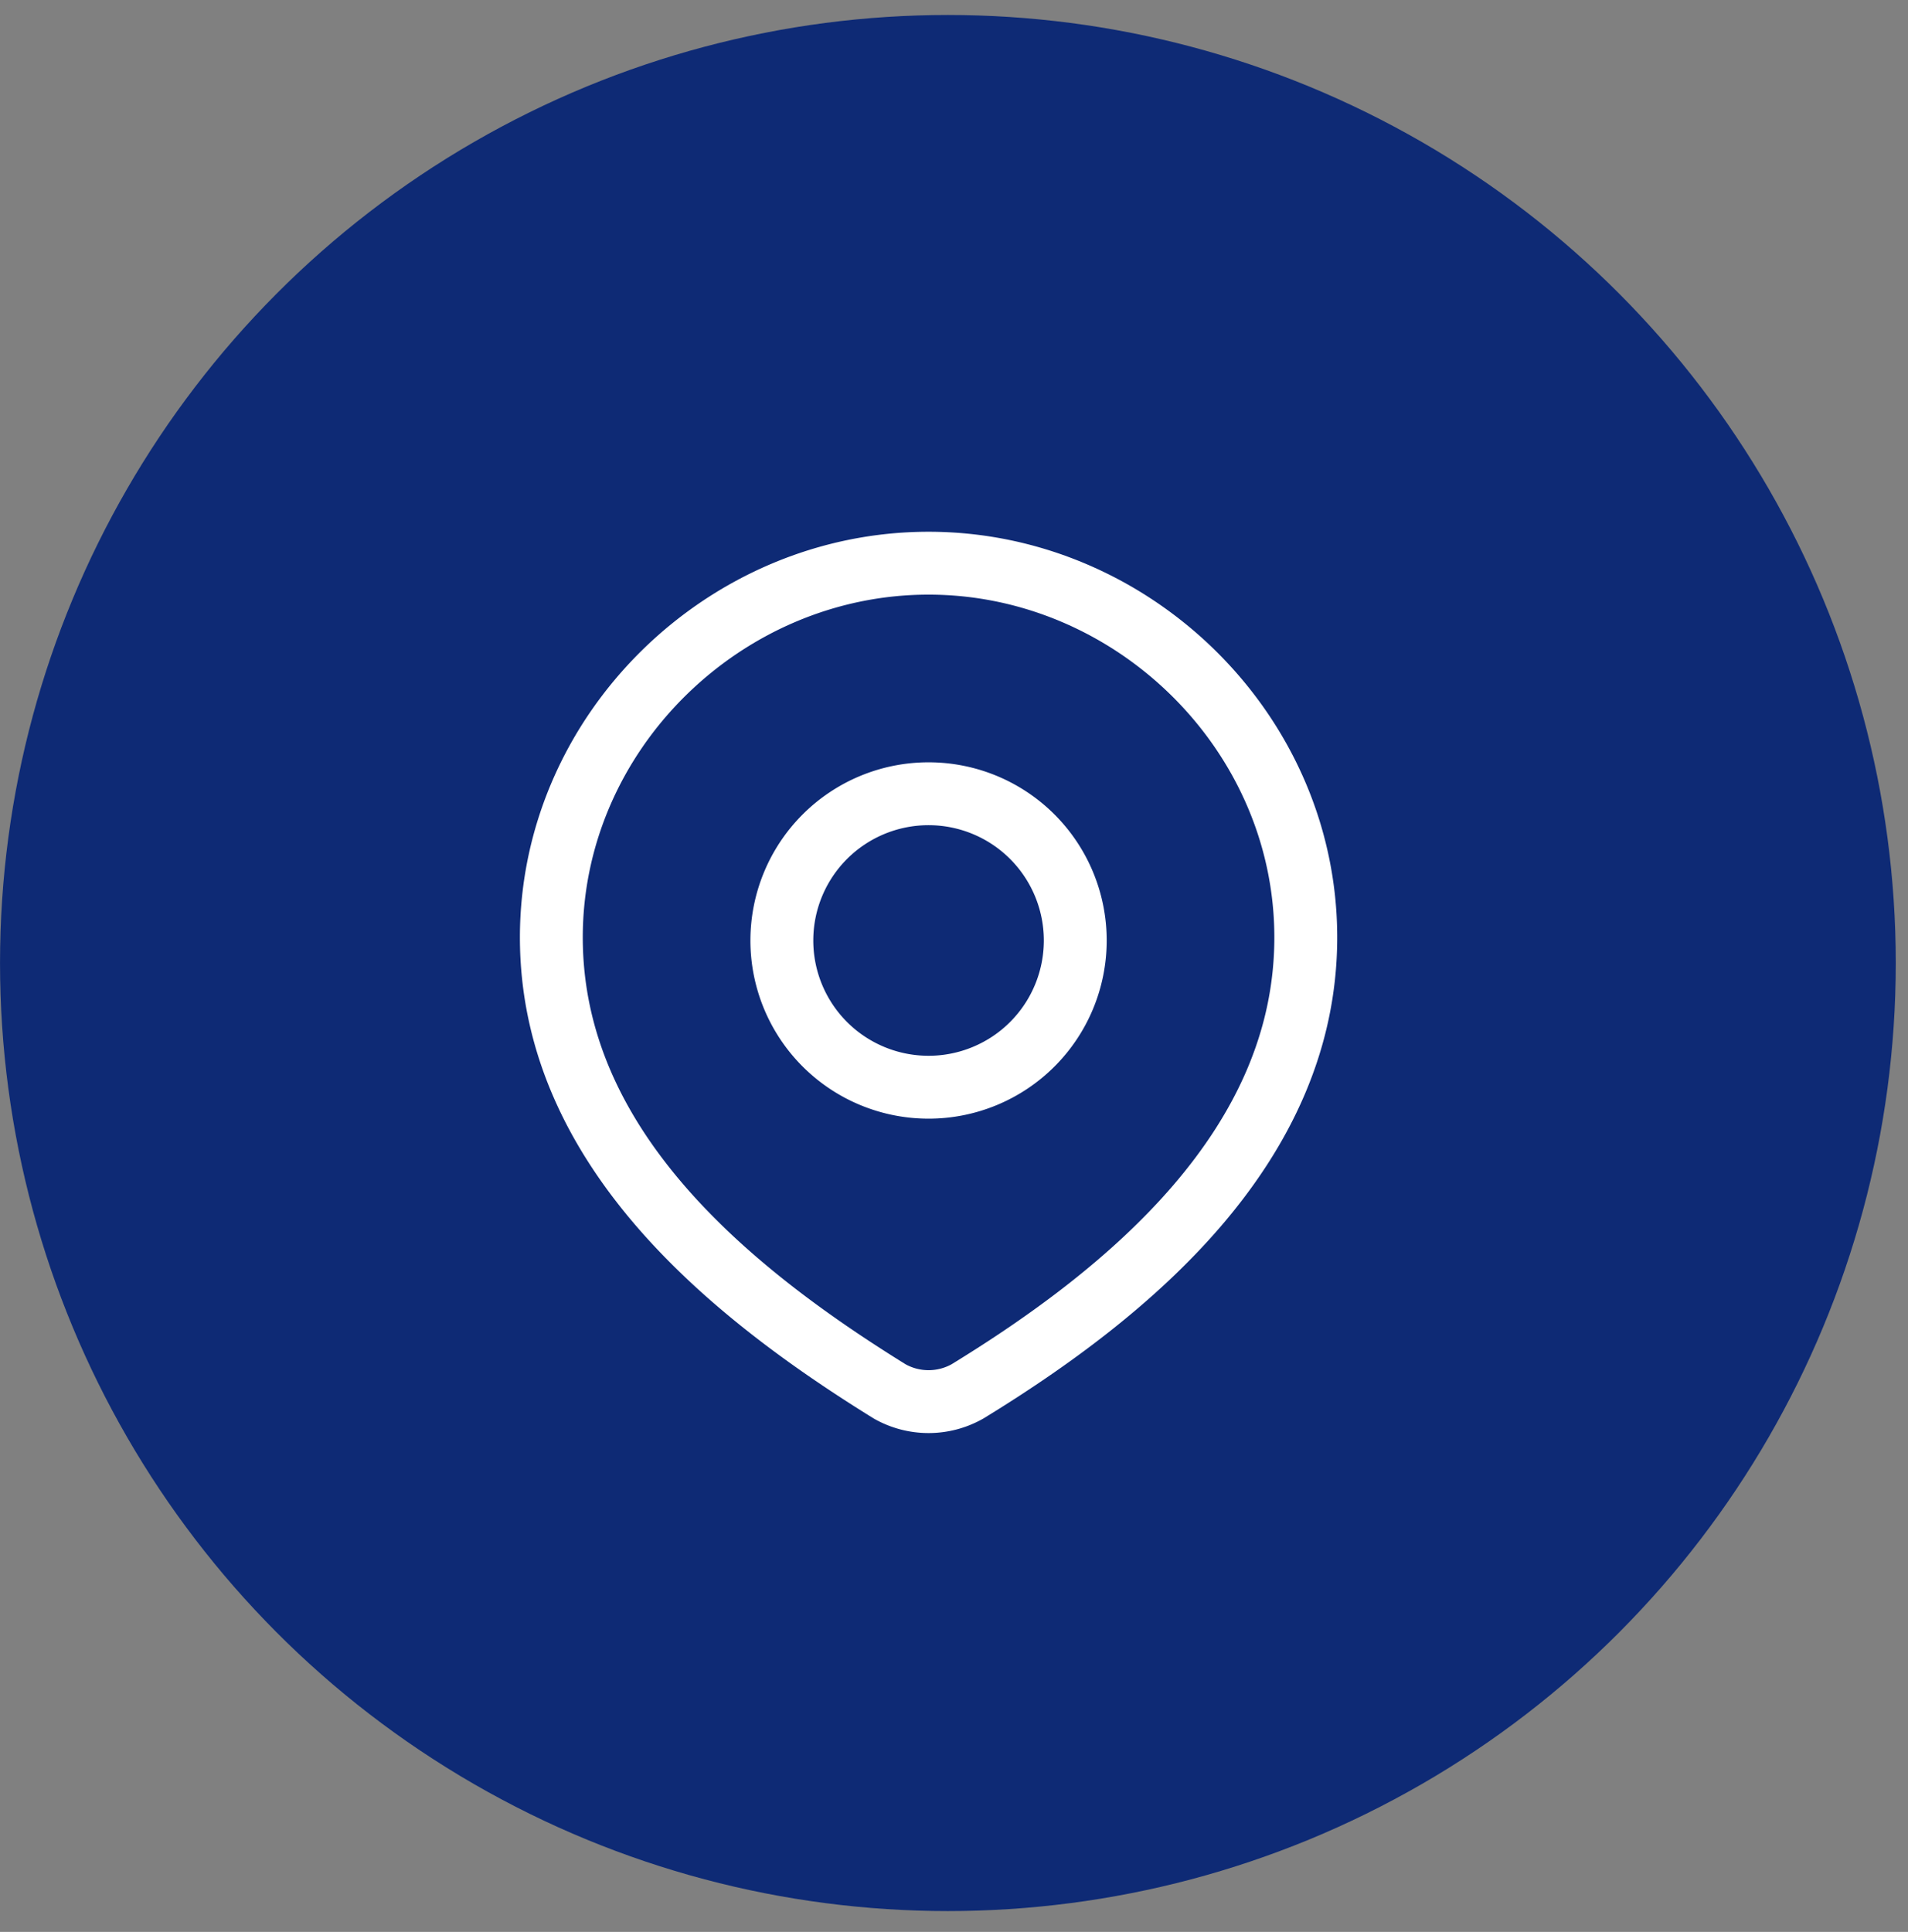
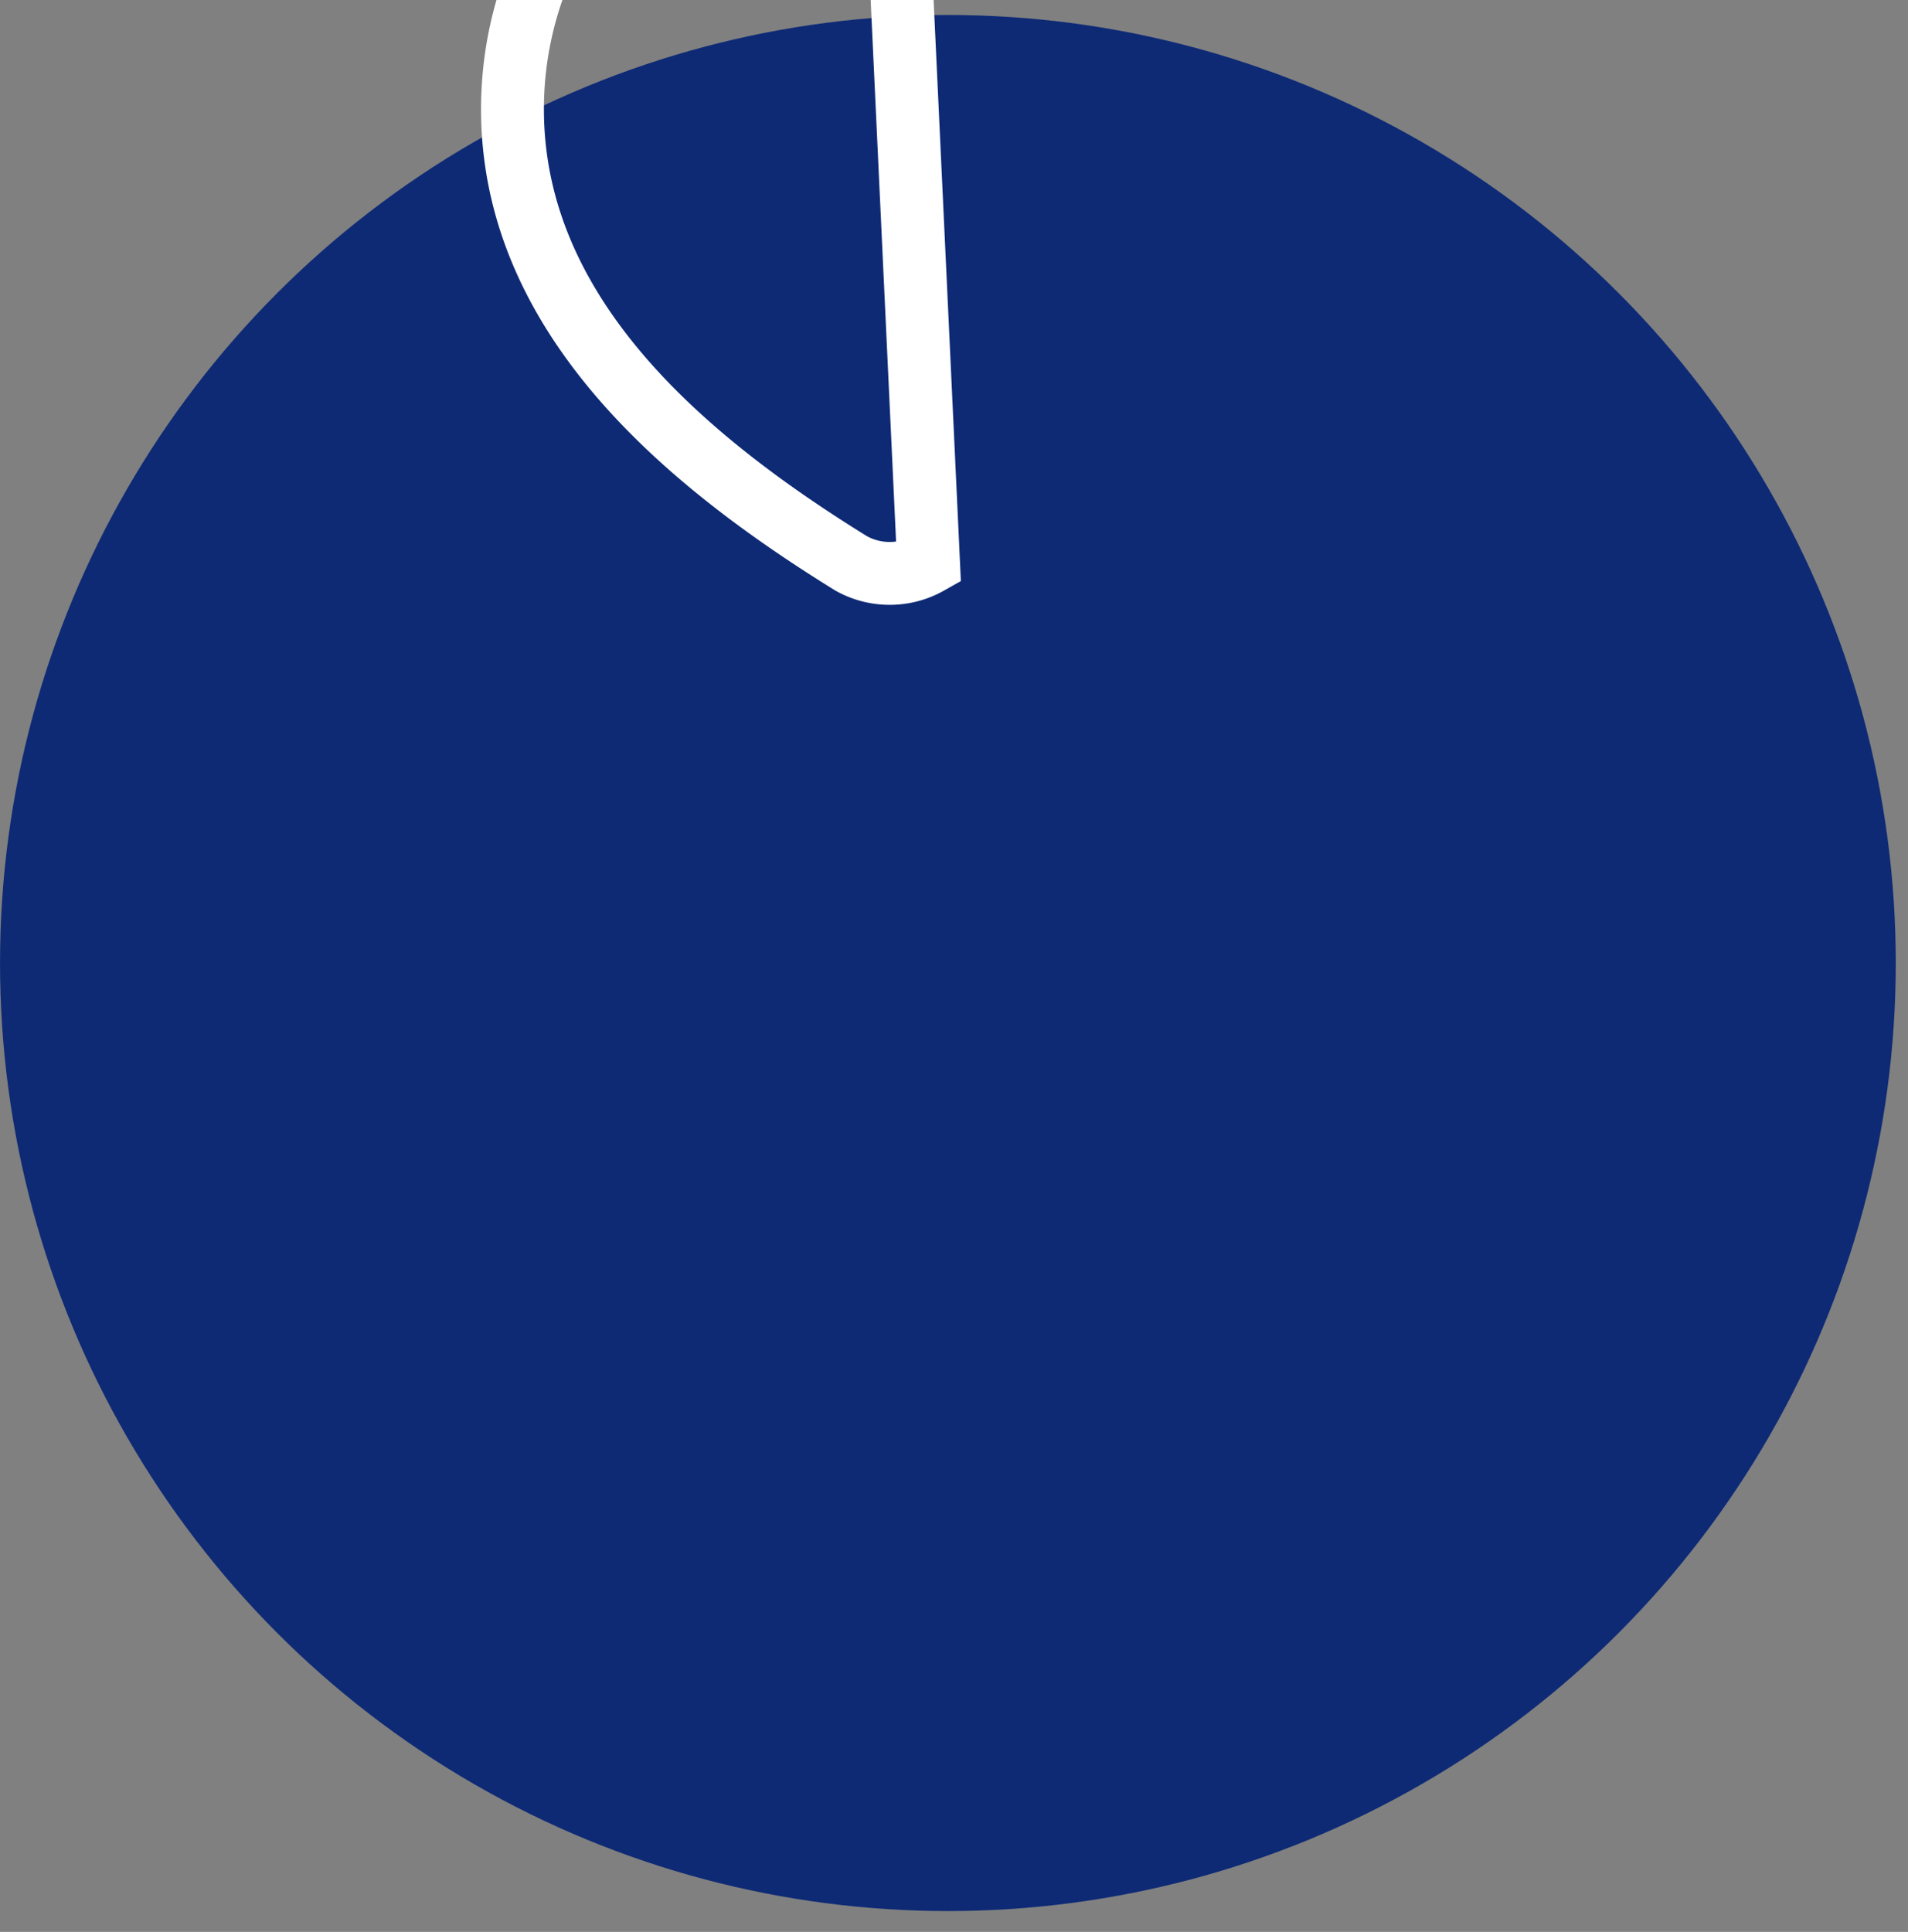
<svg xmlns="http://www.w3.org/2000/svg" width="81" height="82" fill="none">
  <rect width="100%" height="100%" fill="#808080" stroke="none" />
  <circle cx="40.241" cy="40.876" r="40.24" fill="#0E2A75" />
-   <path stroke="#fff" stroke-width="2.669" d="M45.648 39.92a6.228 6.228 0 1 1-12.456-.001 6.228 6.228 0 0 1 12.456 0Z" />
-   <path stroke="#fff" stroke-width="2.669" d="M39.42 23.905c8.667 0 16.014 7.176 16.014 15.882 0 8.844-7.467 15.051-14.364 19.272a3.356 3.356 0 0 1-3.3 0c-6.884-4.262-14.364-10.397-14.364-19.272 0-8.706 7.348-15.882 16.014-15.882Z" />
+   <path stroke="#fff" stroke-width="2.669" d="M39.42 23.905a3.356 3.356 0 0 1-3.3 0c-6.884-4.262-14.364-10.397-14.364-19.272 0-8.706 7.348-15.882 16.014-15.882Z" />
</svg>